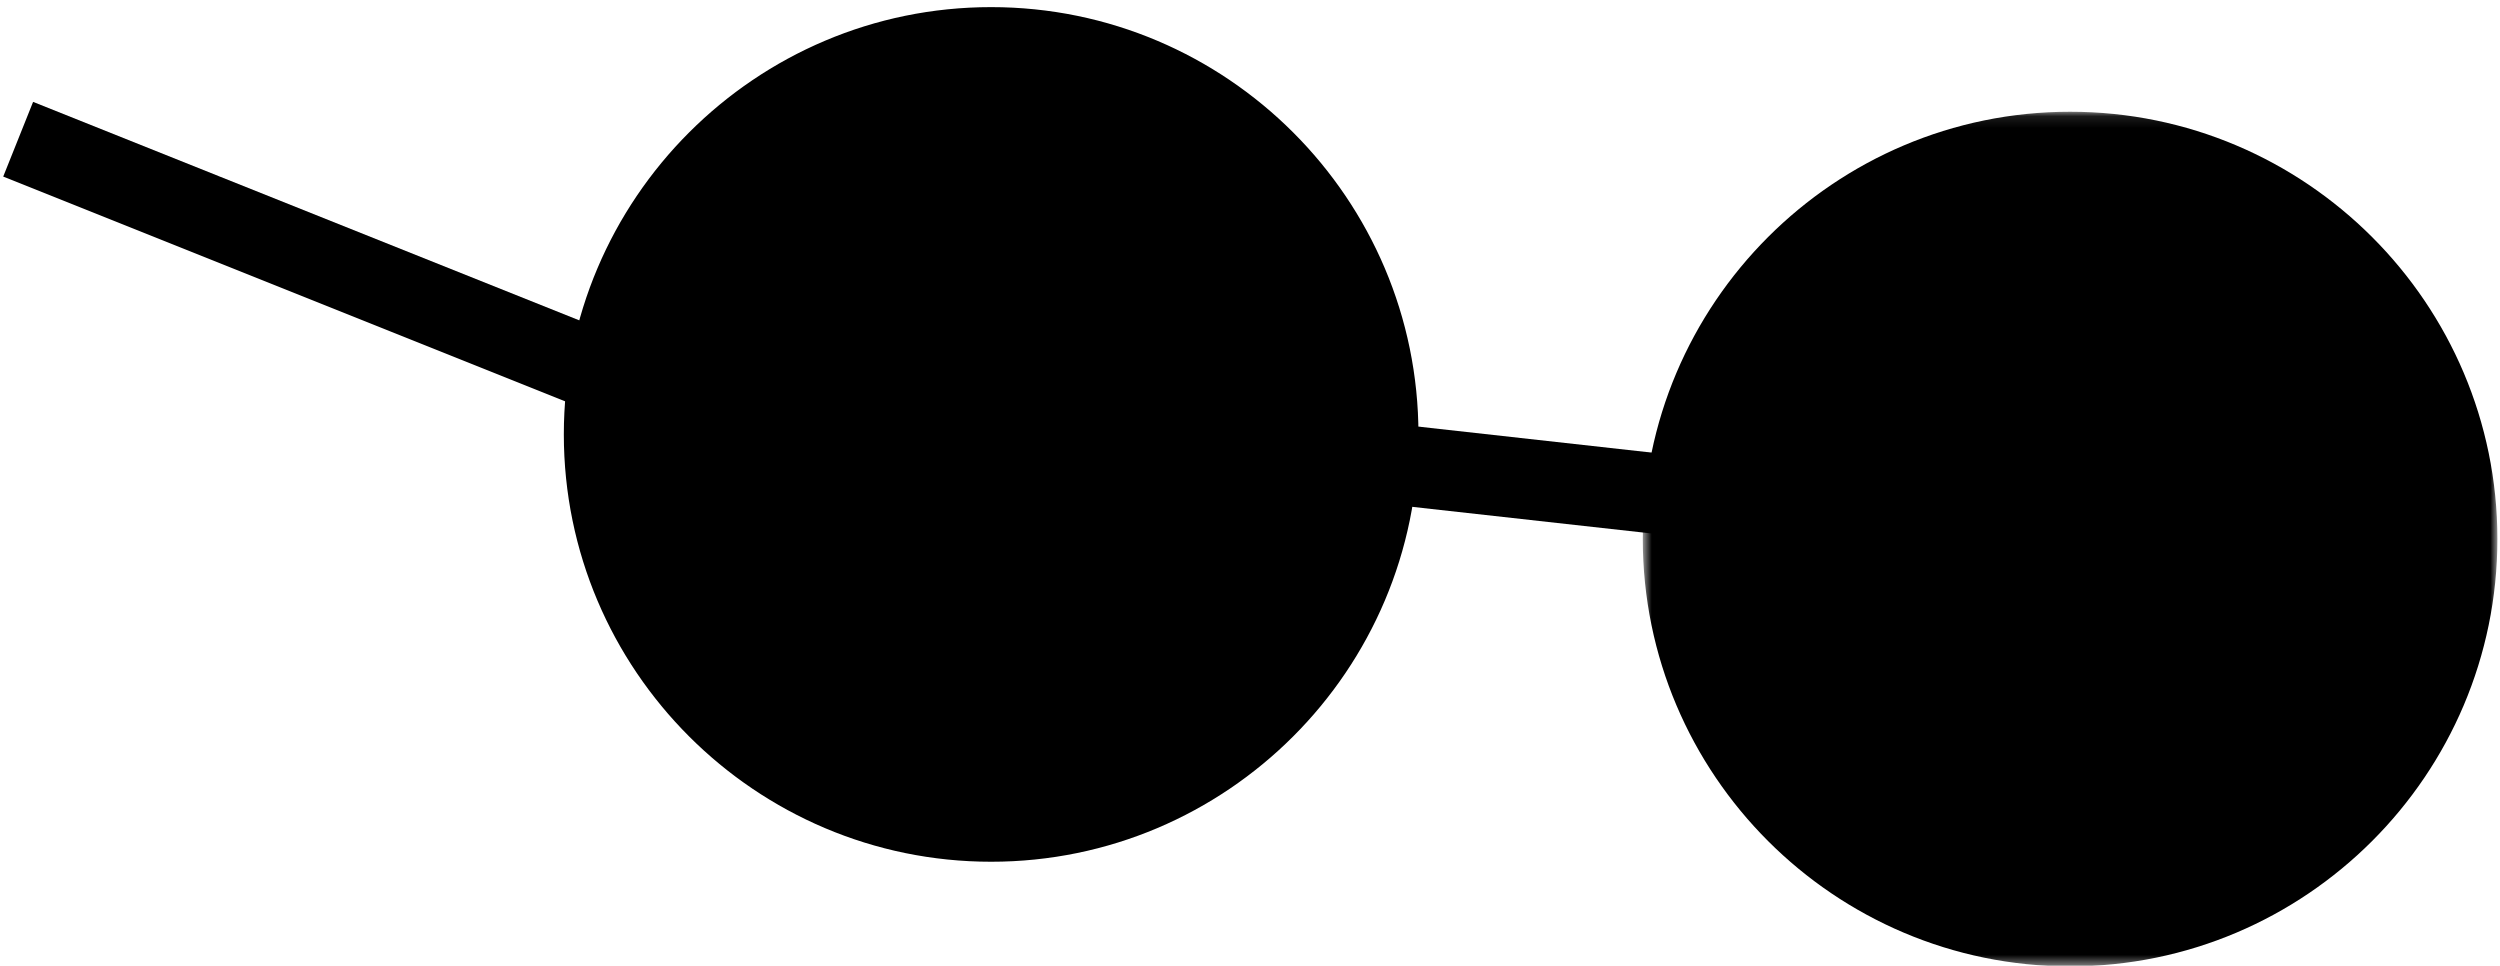
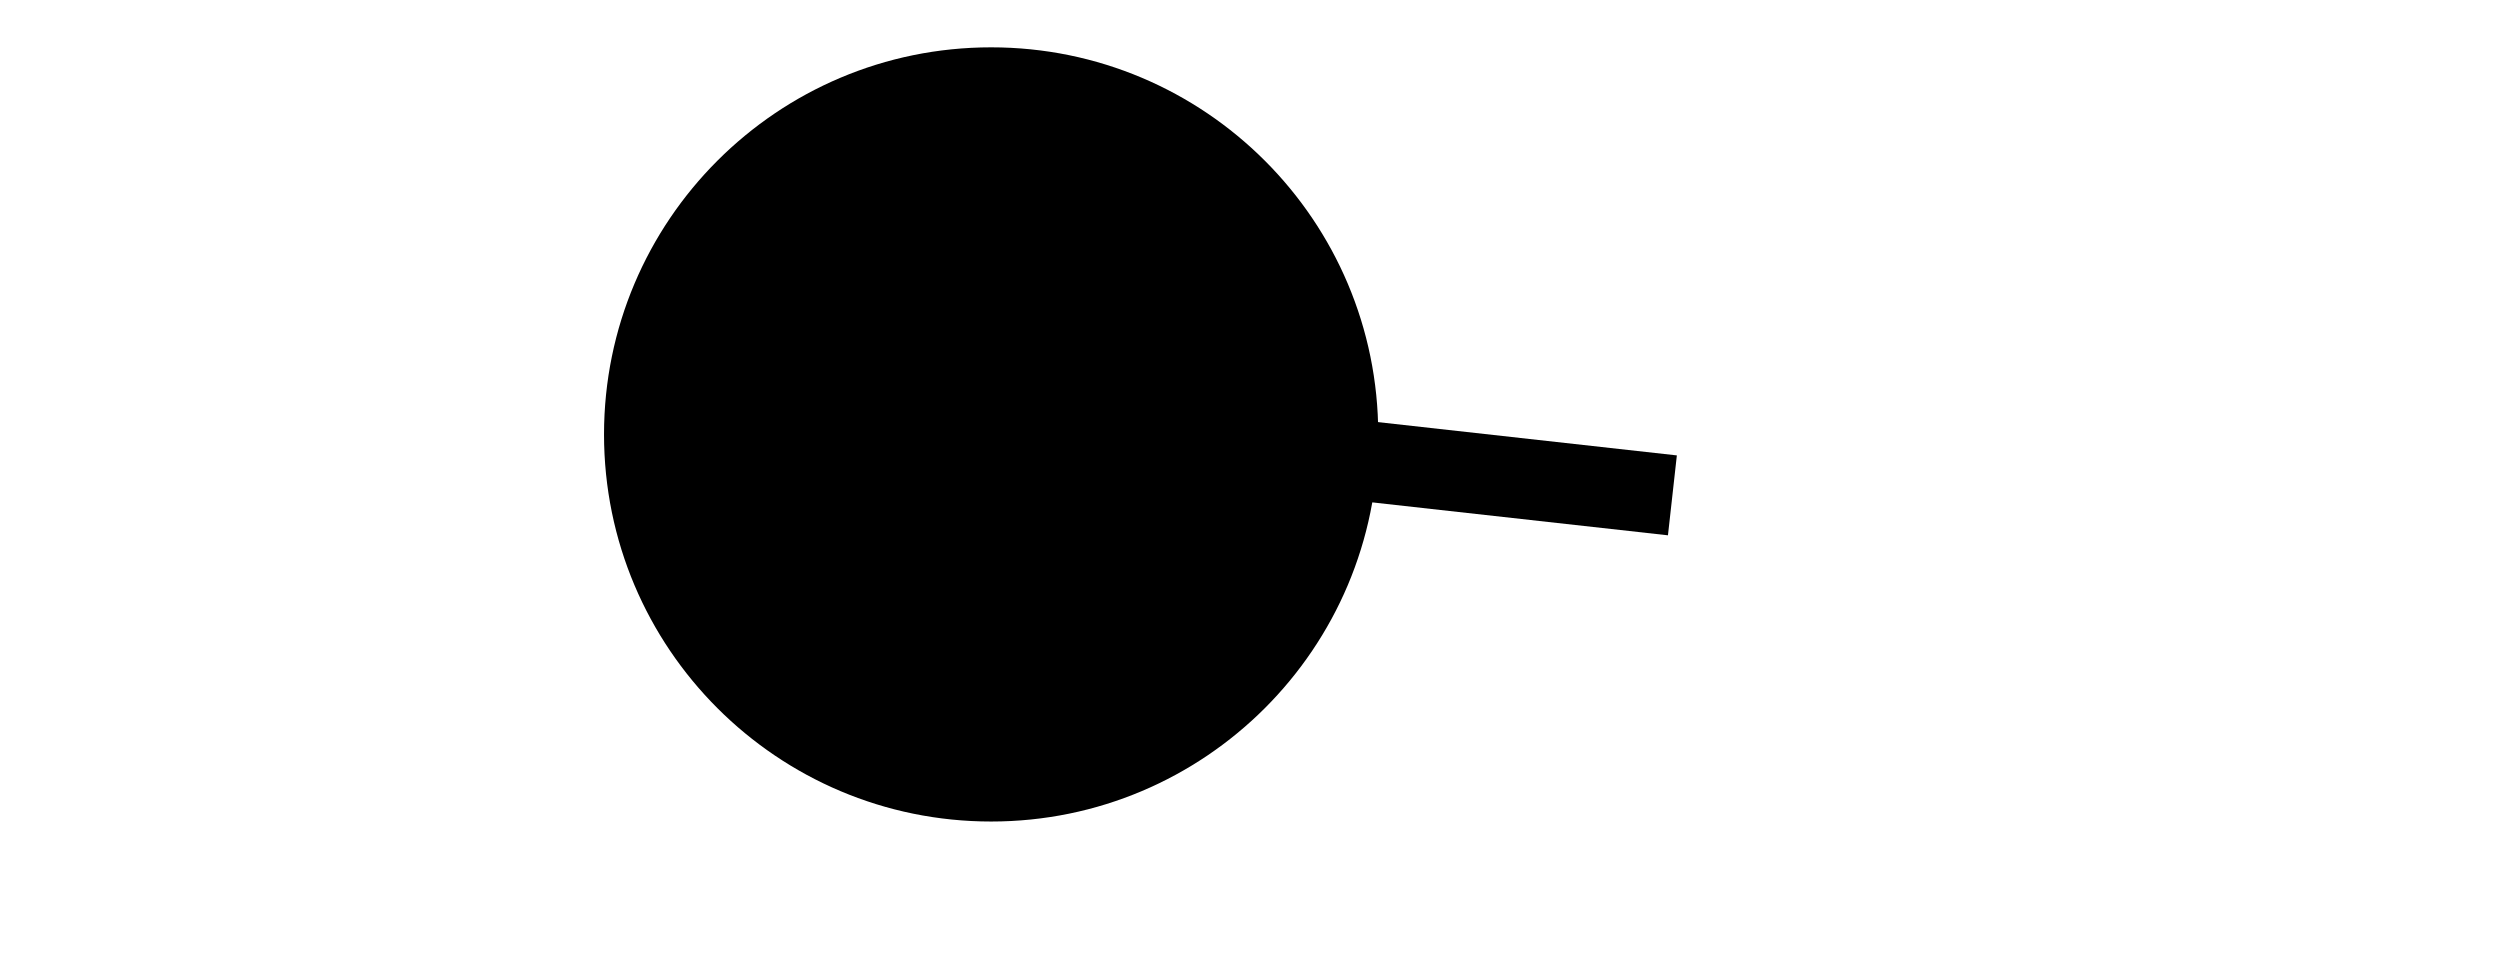
<svg xmlns="http://www.w3.org/2000/svg" width="217.62px" height="84.072px" viewBox="18.72 -3.62 217.62 84.072" fill="none">
  <g id="Accessories/Dark Shades">
    <g id="Group 18">
      <path id="Fill 1" fill-rule="evenodd" clip-rule="evenodd" d="M138.693 34.196C138.693 52.806 123.606 67.892 104.996 67.892C86.386 67.892 71.299 52.806 71.299 34.196C71.299 15.586 86.386 0.5 104.996 0.5C123.606 0.5 138.693 15.586 138.693 34.196" fill="black" />
-       <path id="Fill 3" fill-rule="evenodd" clip-rule="evenodd" d="M104.996 4C88.346 4 74.8 17.546 74.8 34.196C74.8 50.847 88.346 64.393 104.996 64.393C121.646 64.393 135.193 50.847 135.193 34.196C135.193 17.546 121.646 4 104.996 4M104.996 71.393C84.486 71.393 67.8 54.706 67.8 34.196C67.8 13.687 84.486 -3 104.996 -3C125.507 -3 142.193 13.687 142.193 34.196C142.193 54.706 125.507 71.393 104.996 71.393" fill="black" />
-       <path id="Fill 5" fill-rule="evenodd" clip-rule="evenodd" d="M232.613 43.304C232.613 61.913 217.527 77 198.917 77C180.306 77 165.22 61.913 165.22 43.304C165.22 24.694 180.306 9.608 198.917 9.608C217.527 9.608 232.613 24.694 232.613 43.304" fill="black" />
      <g id="Group 9">
        <mask id="mask0_406_12903" style="mask-type:luminance" maskUnits="userSpaceOnUse" x="161" y="6" width="76" height="75">
-           <path id="Clip 8" fill-rule="evenodd" clip-rule="evenodd" d="M161.721 6.107H236.113V80.5H161.721V6.107Z" fill="white" />
-         </mask>
+           </mask>
        <g mask="url(#mask0_406_12903)">
          <path id="Fill 7" fill-rule="evenodd" clip-rule="evenodd" d="M198.917 13.107C182.267 13.107 168.721 26.653 168.721 43.303C168.721 59.954 182.267 73.5 198.917 73.5C215.567 73.5 229.113 59.954 229.113 43.303C229.113 26.653 215.567 13.107 198.917 13.107M198.917 80.5C178.407 80.5 161.721 63.813 161.721 43.303C161.721 22.794 178.407 6.107 198.917 6.107C219.427 6.107 236.113 22.794 236.113 43.303C236.113 63.813 219.427 80.5 198.917 80.5" fill="black" />
        </g>
      </g>
      <path id="Fill 10" fill-rule="evenodd" clip-rule="evenodd" d="M20.3 8.5L70.3 28.5Z" fill="black" />
-       <path id="Fill 12" fill-rule="evenodd" clip-rule="evenodd" d="M69 31.75L19 11.75L21.6 5.25L71.6 25.25L69 31.75Z" fill="black" />
      <path id="Fill 14" fill-rule="evenodd" clip-rule="evenodd" d="M138.08 36.581L164.3 39.5Z" fill="black" />
      <path id="Fill 16" fill-rule="evenodd" clip-rule="evenodd" d="M163.912 42.978L137.692 40.059L138.468 33.102L164.687 36.022L163.912 42.978Z" fill="black" />
    </g>
  </g>
</svg>